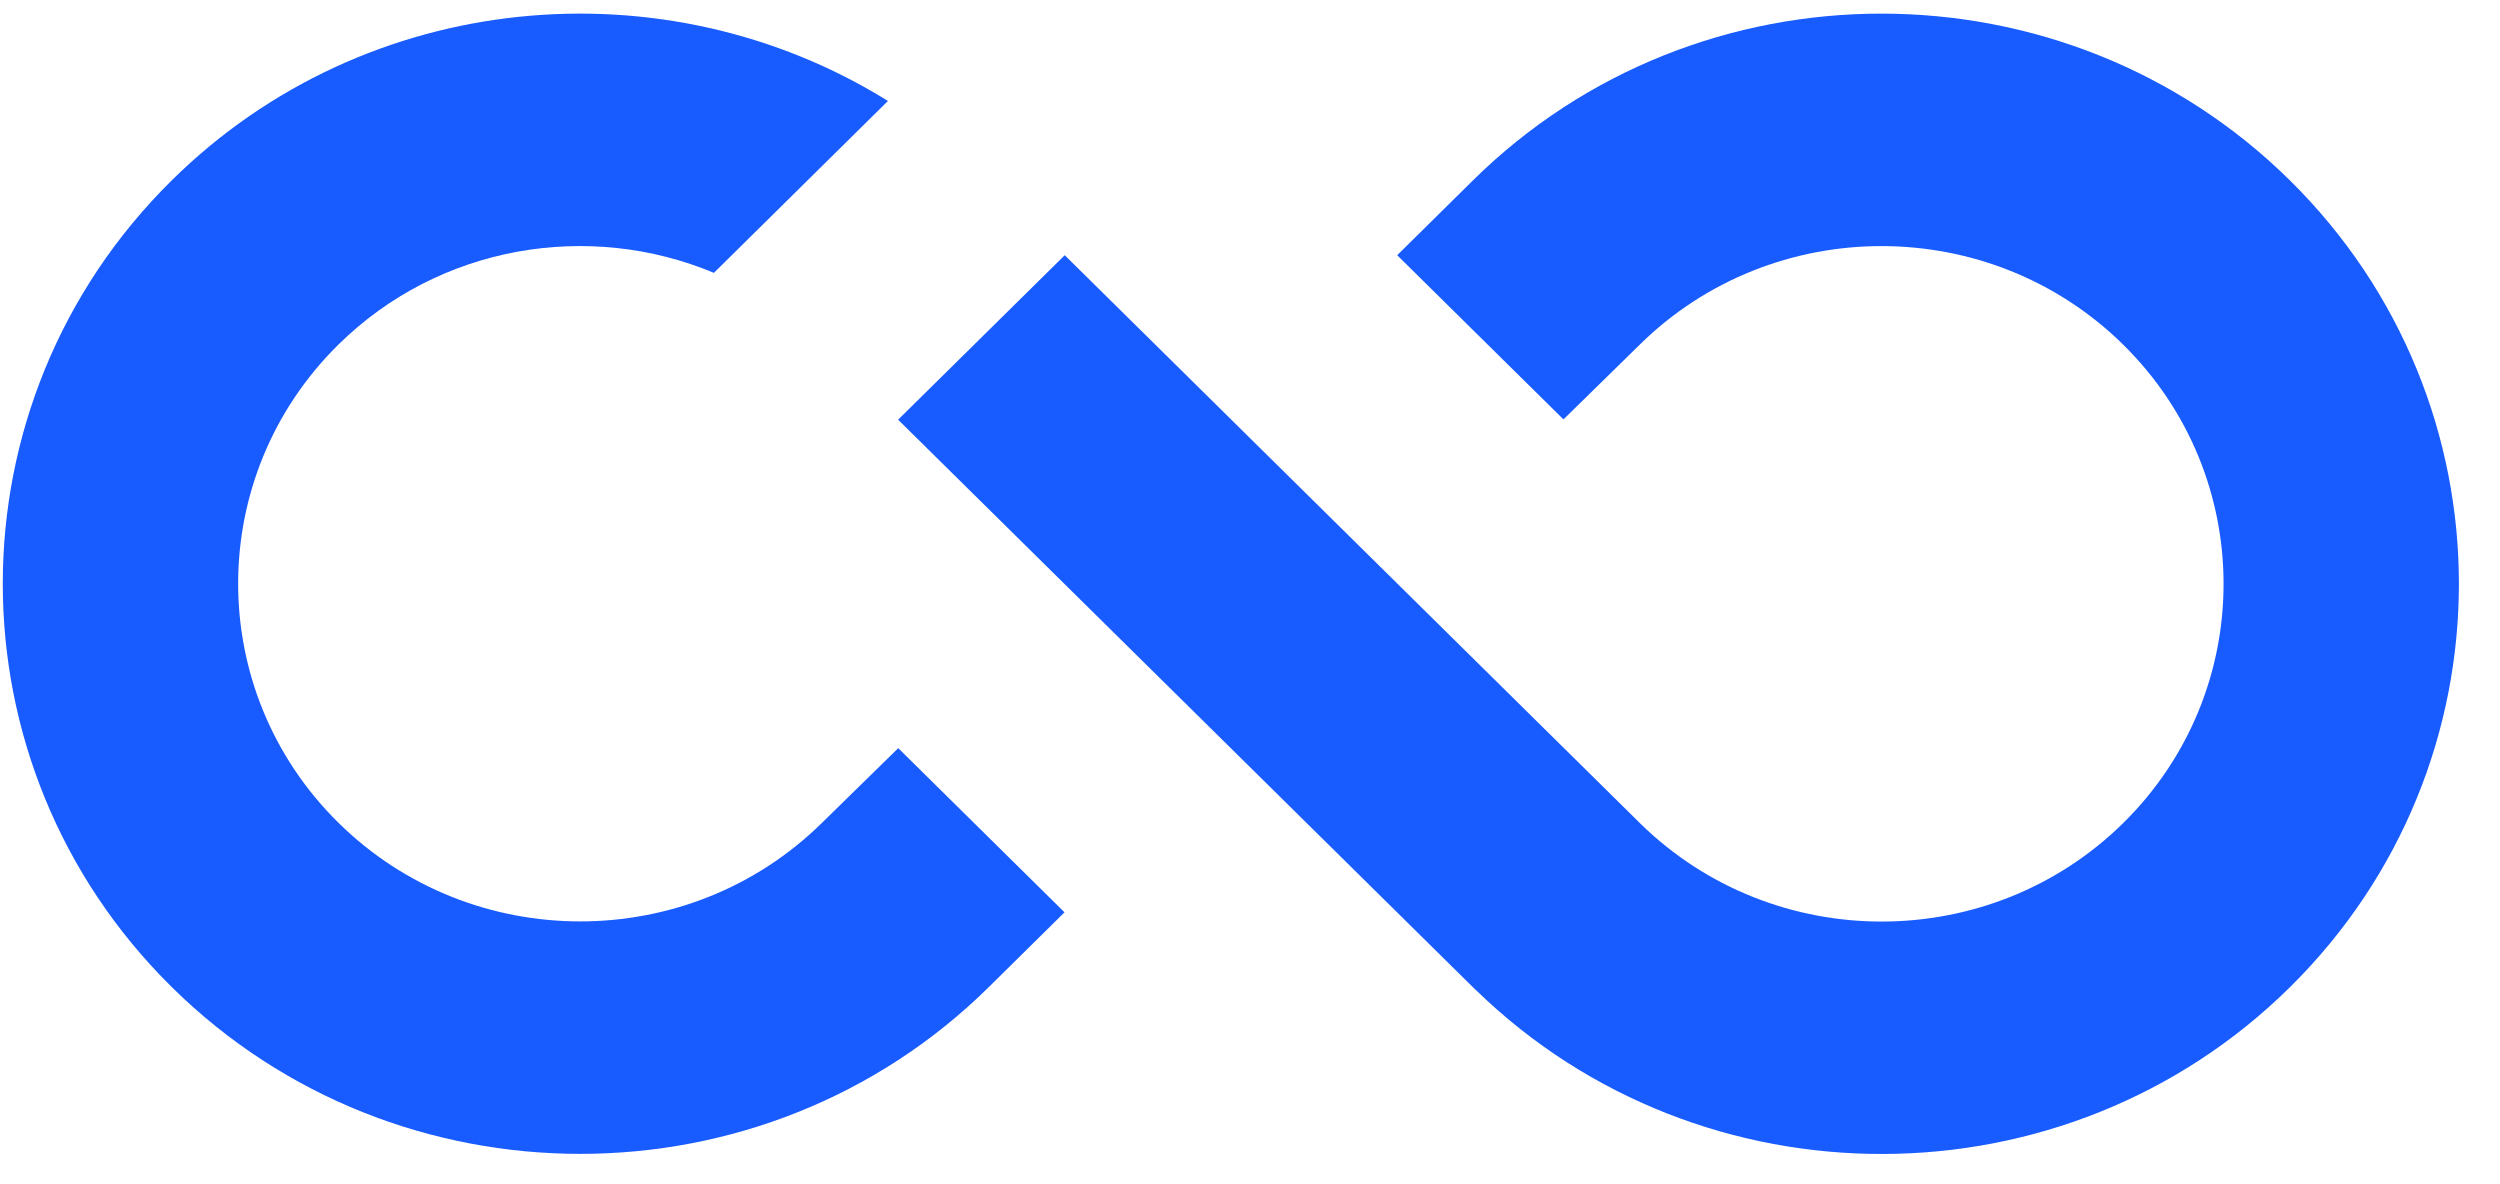
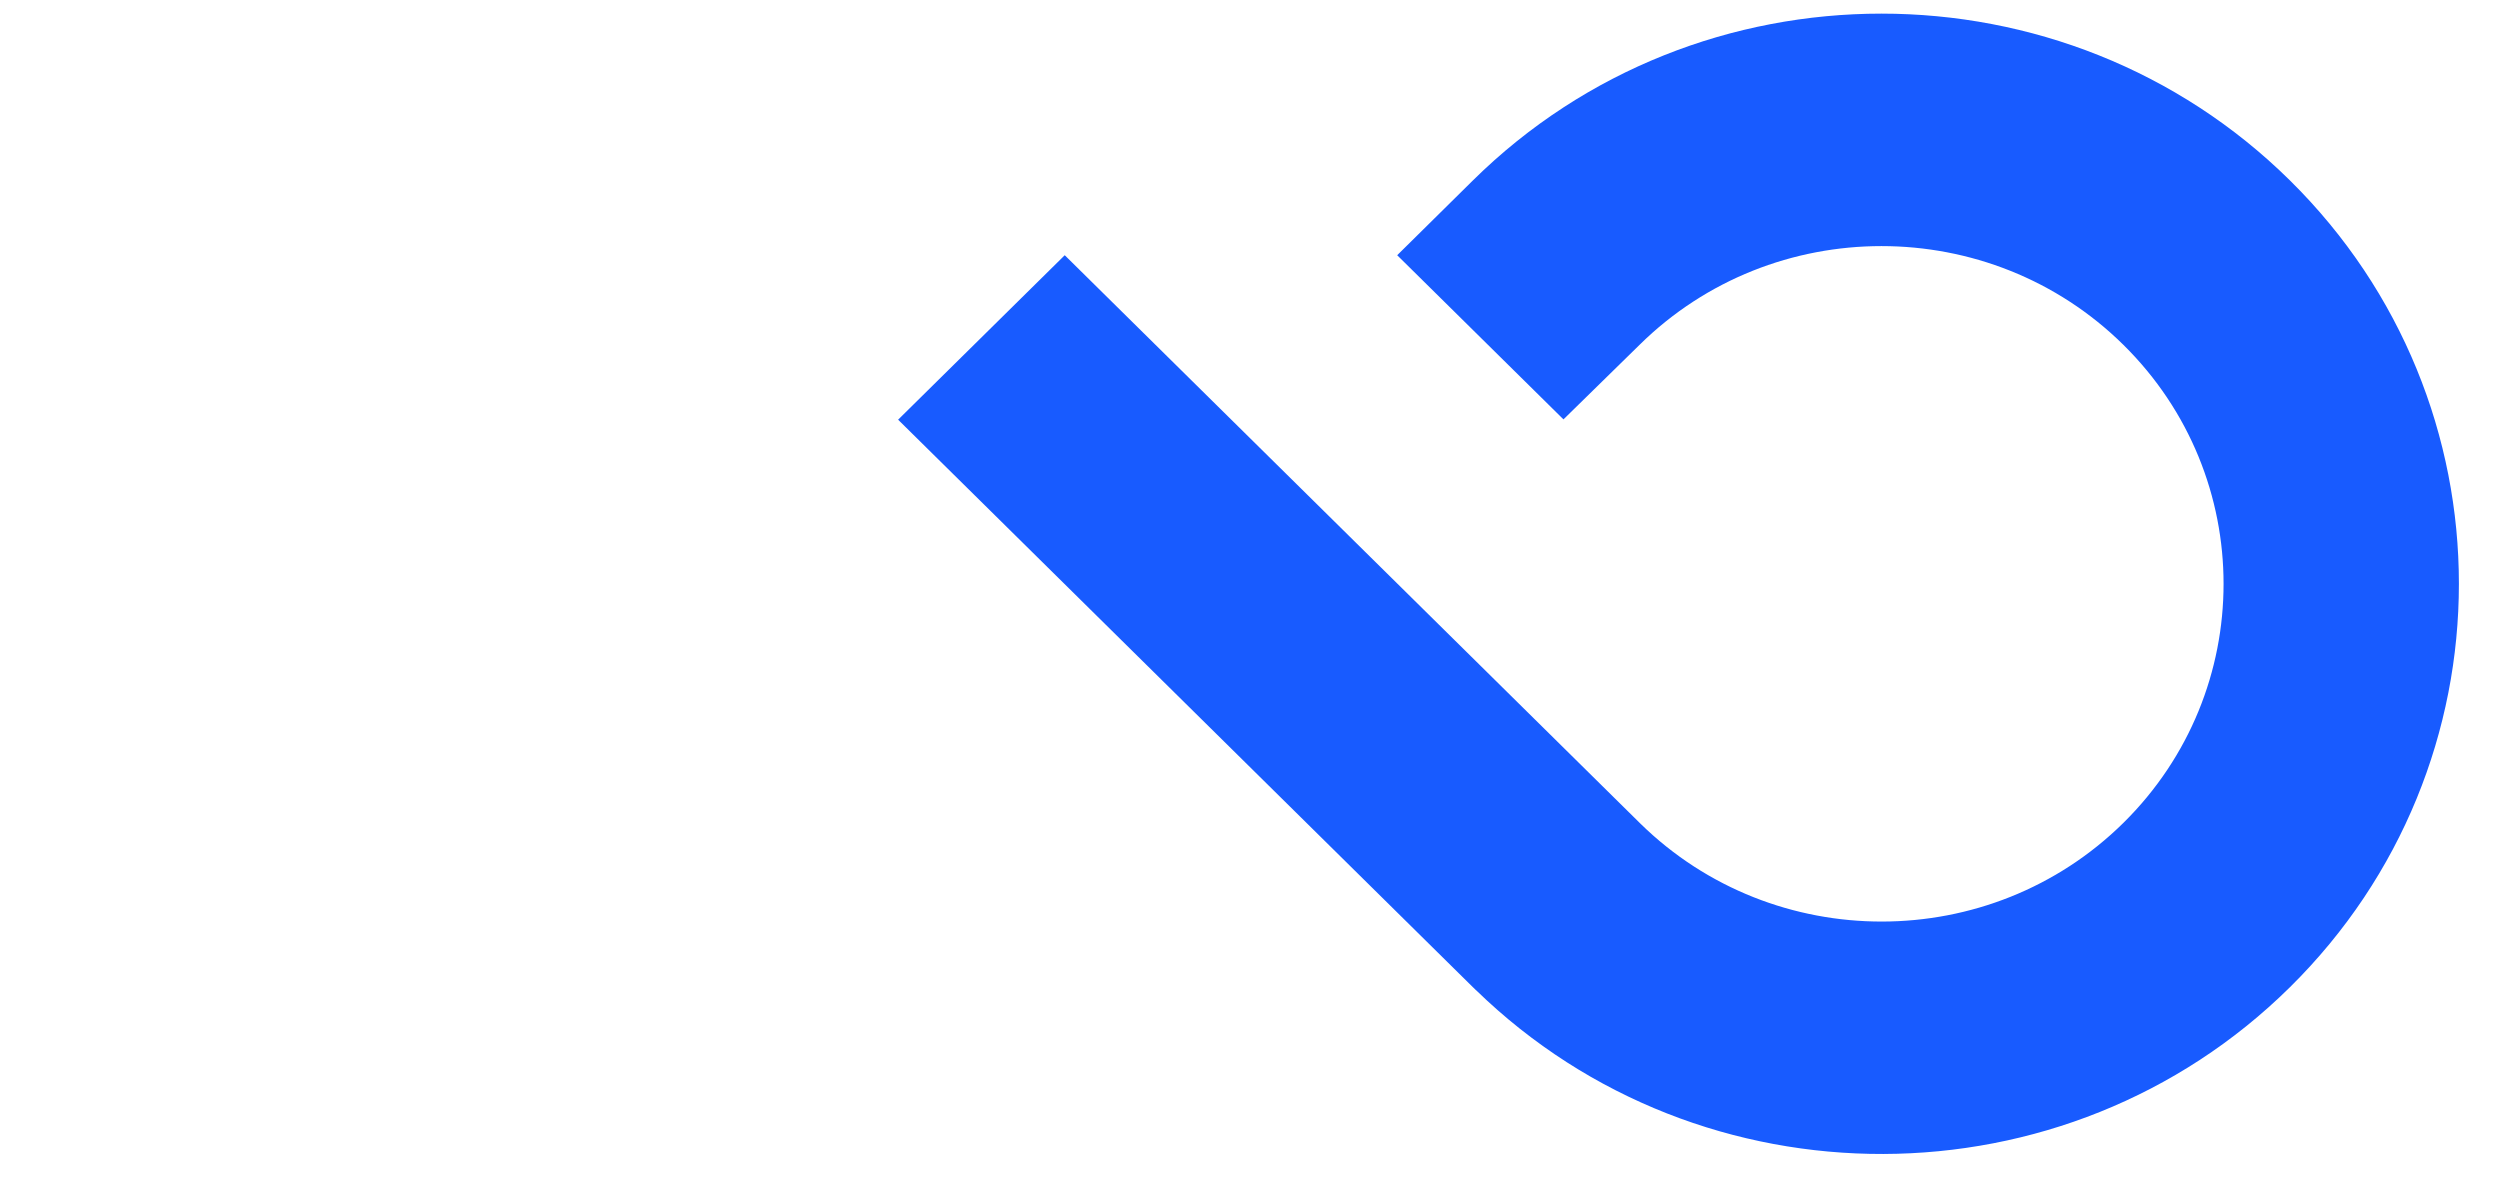
<svg xmlns="http://www.w3.org/2000/svg" width="57" height="27" viewBox="0 0 57 27" fill="none">
  <path d="M52.211 4.114C47.075 -0.957 38.718 -0.957 33.582 4.114L31.856 5.819L35.647 9.562L37.38 7.864C40.423 4.86 45.372 4.86 48.415 7.864C51.458 10.869 51.458 15.755 48.415 18.76C45.379 21.757 40.444 21.762 37.399 18.776L24.276 5.819L20.477 9.569L33.582 22.508C33.582 22.508 33.594 22.519 33.599 22.524L33.651 22.575H33.653C38.794 27.576 47.099 27.558 52.211 22.508C57.347 17.436 57.347 9.185 52.211 4.114Z" fill="#185BFF" />
-   <path d="M3.916 4.112C-1.221 9.183 -1.221 17.434 3.916 22.505C9.052 27.576 17.409 27.576 22.545 22.505L24.271 20.801L20.48 17.058L18.747 18.755C15.704 21.759 10.755 21.759 7.712 18.755C4.669 15.751 4.669 10.864 7.712 7.86C10.023 5.578 13.438 5.033 16.277 6.221L20.245 2.302C15.159 -0.859 8.341 -0.258 3.916 4.112Z" fill="#185BFF" />
</svg>